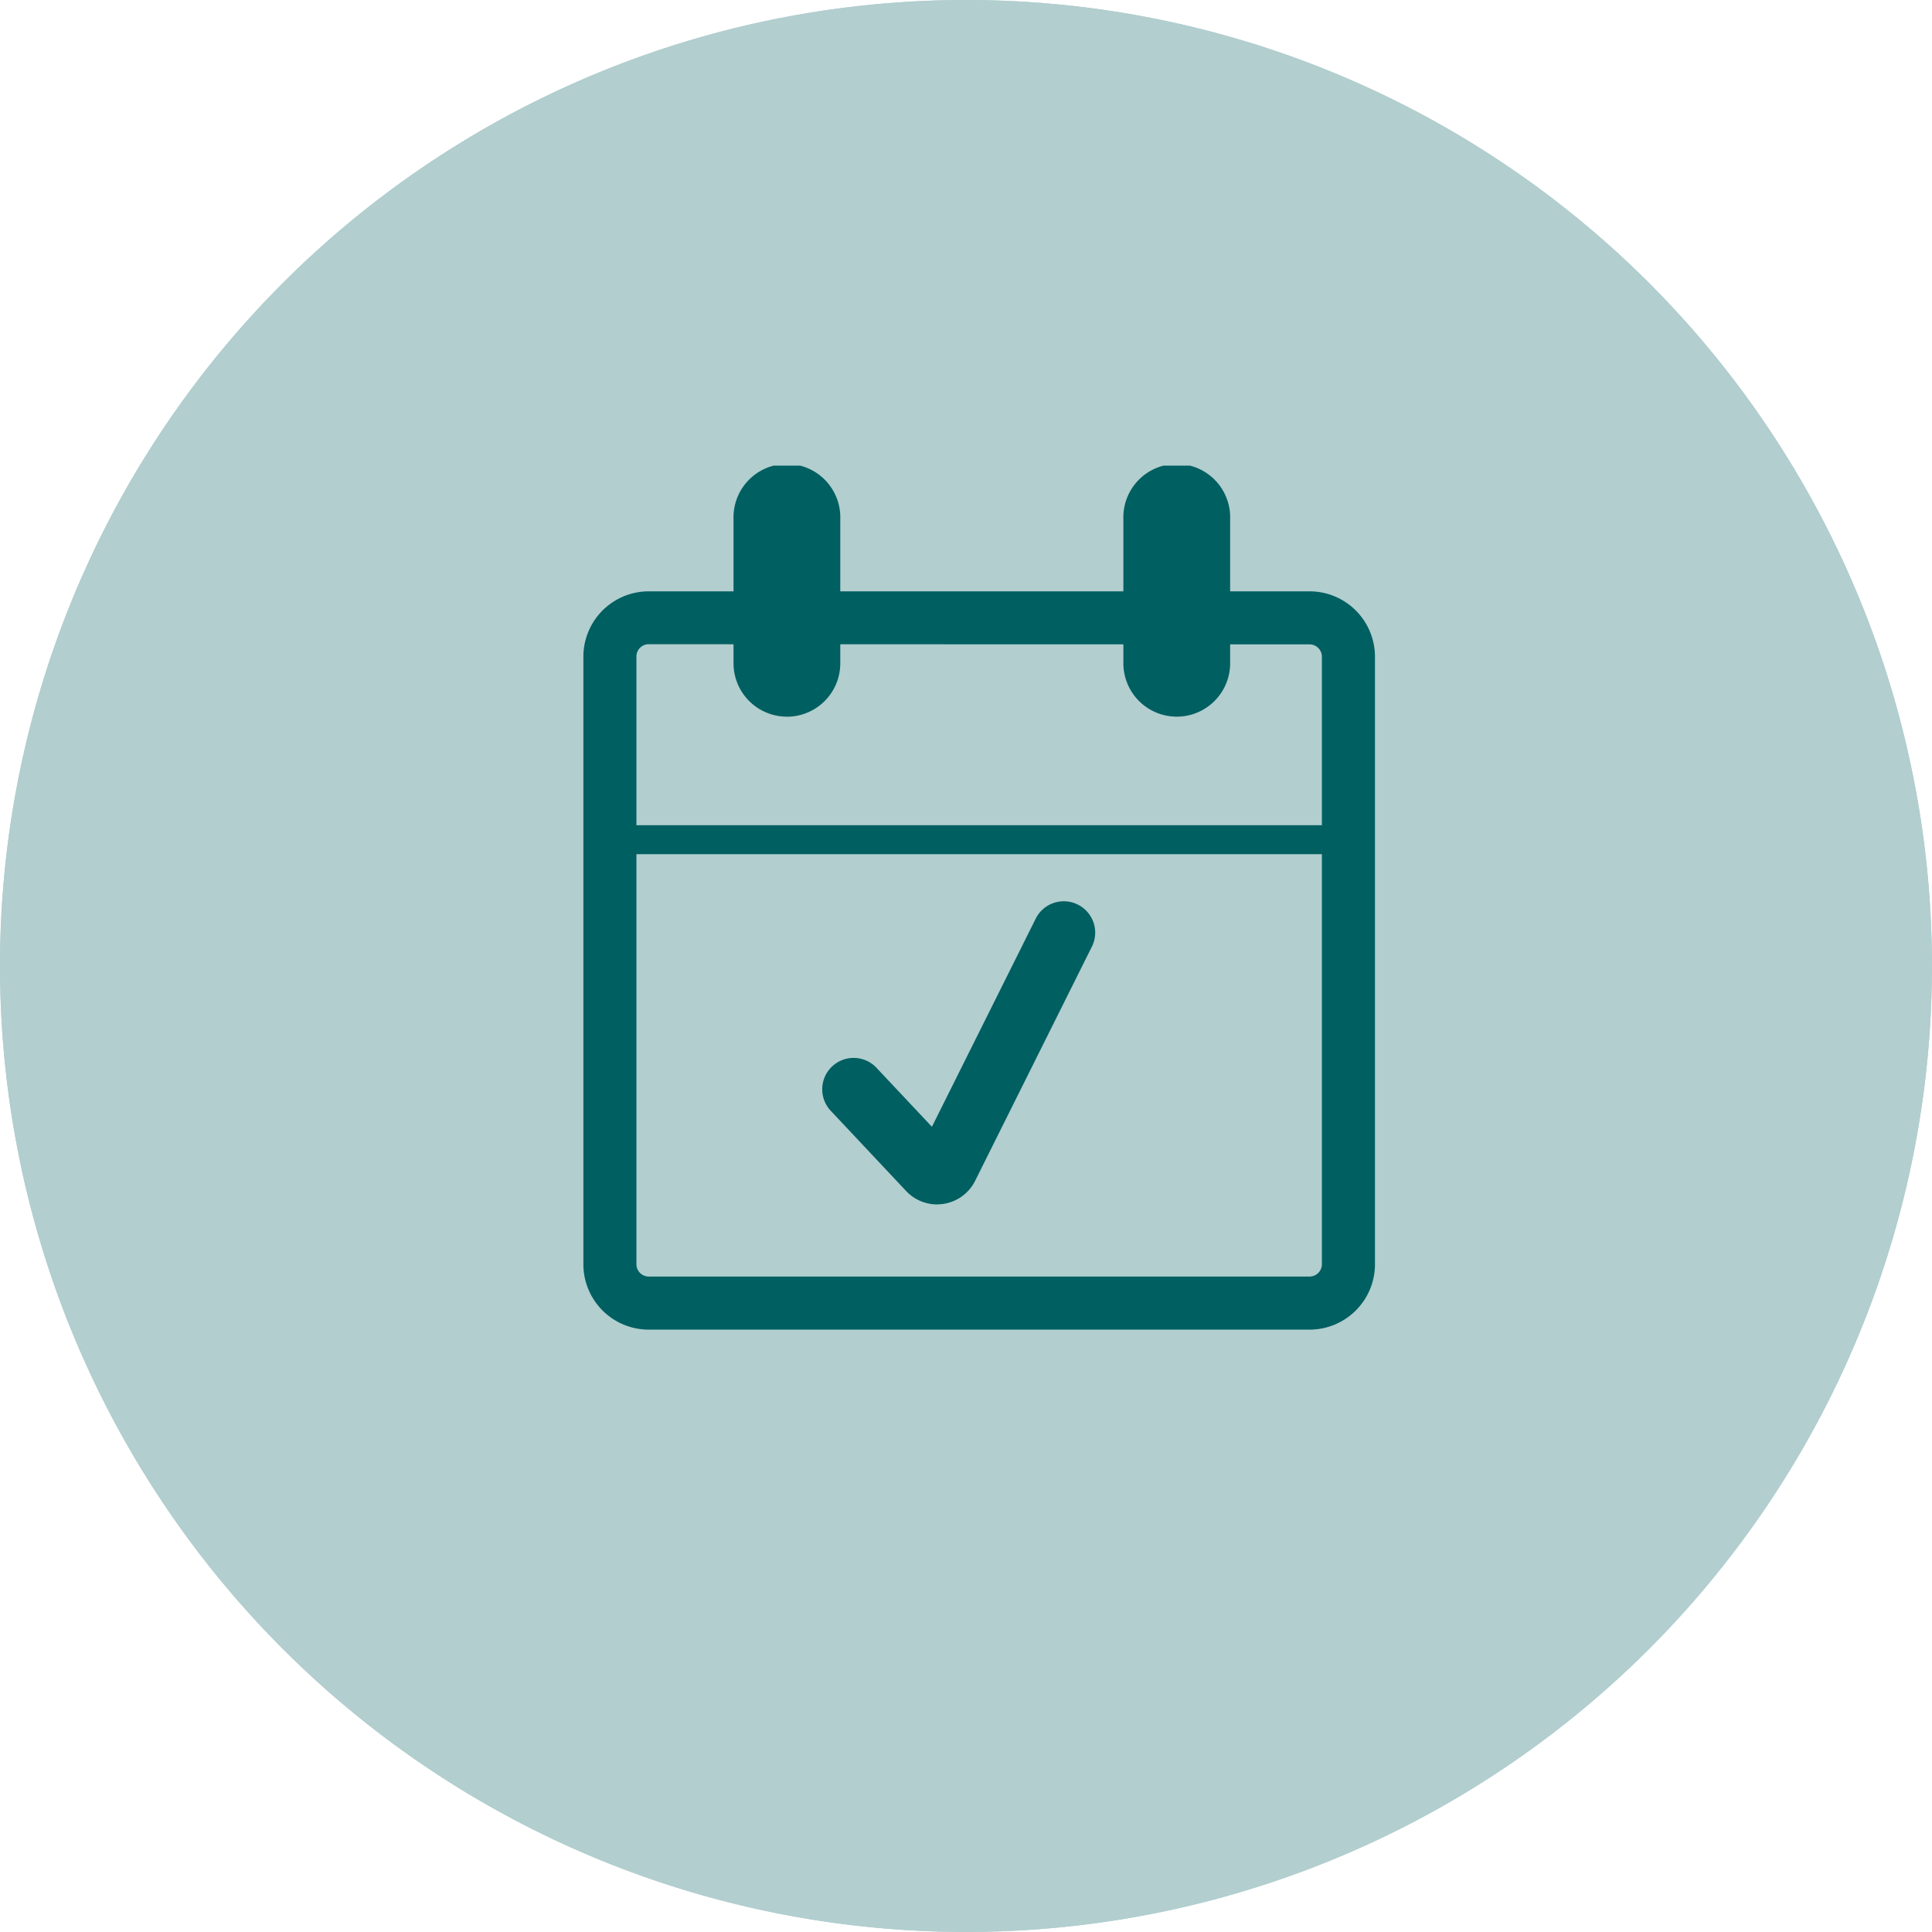
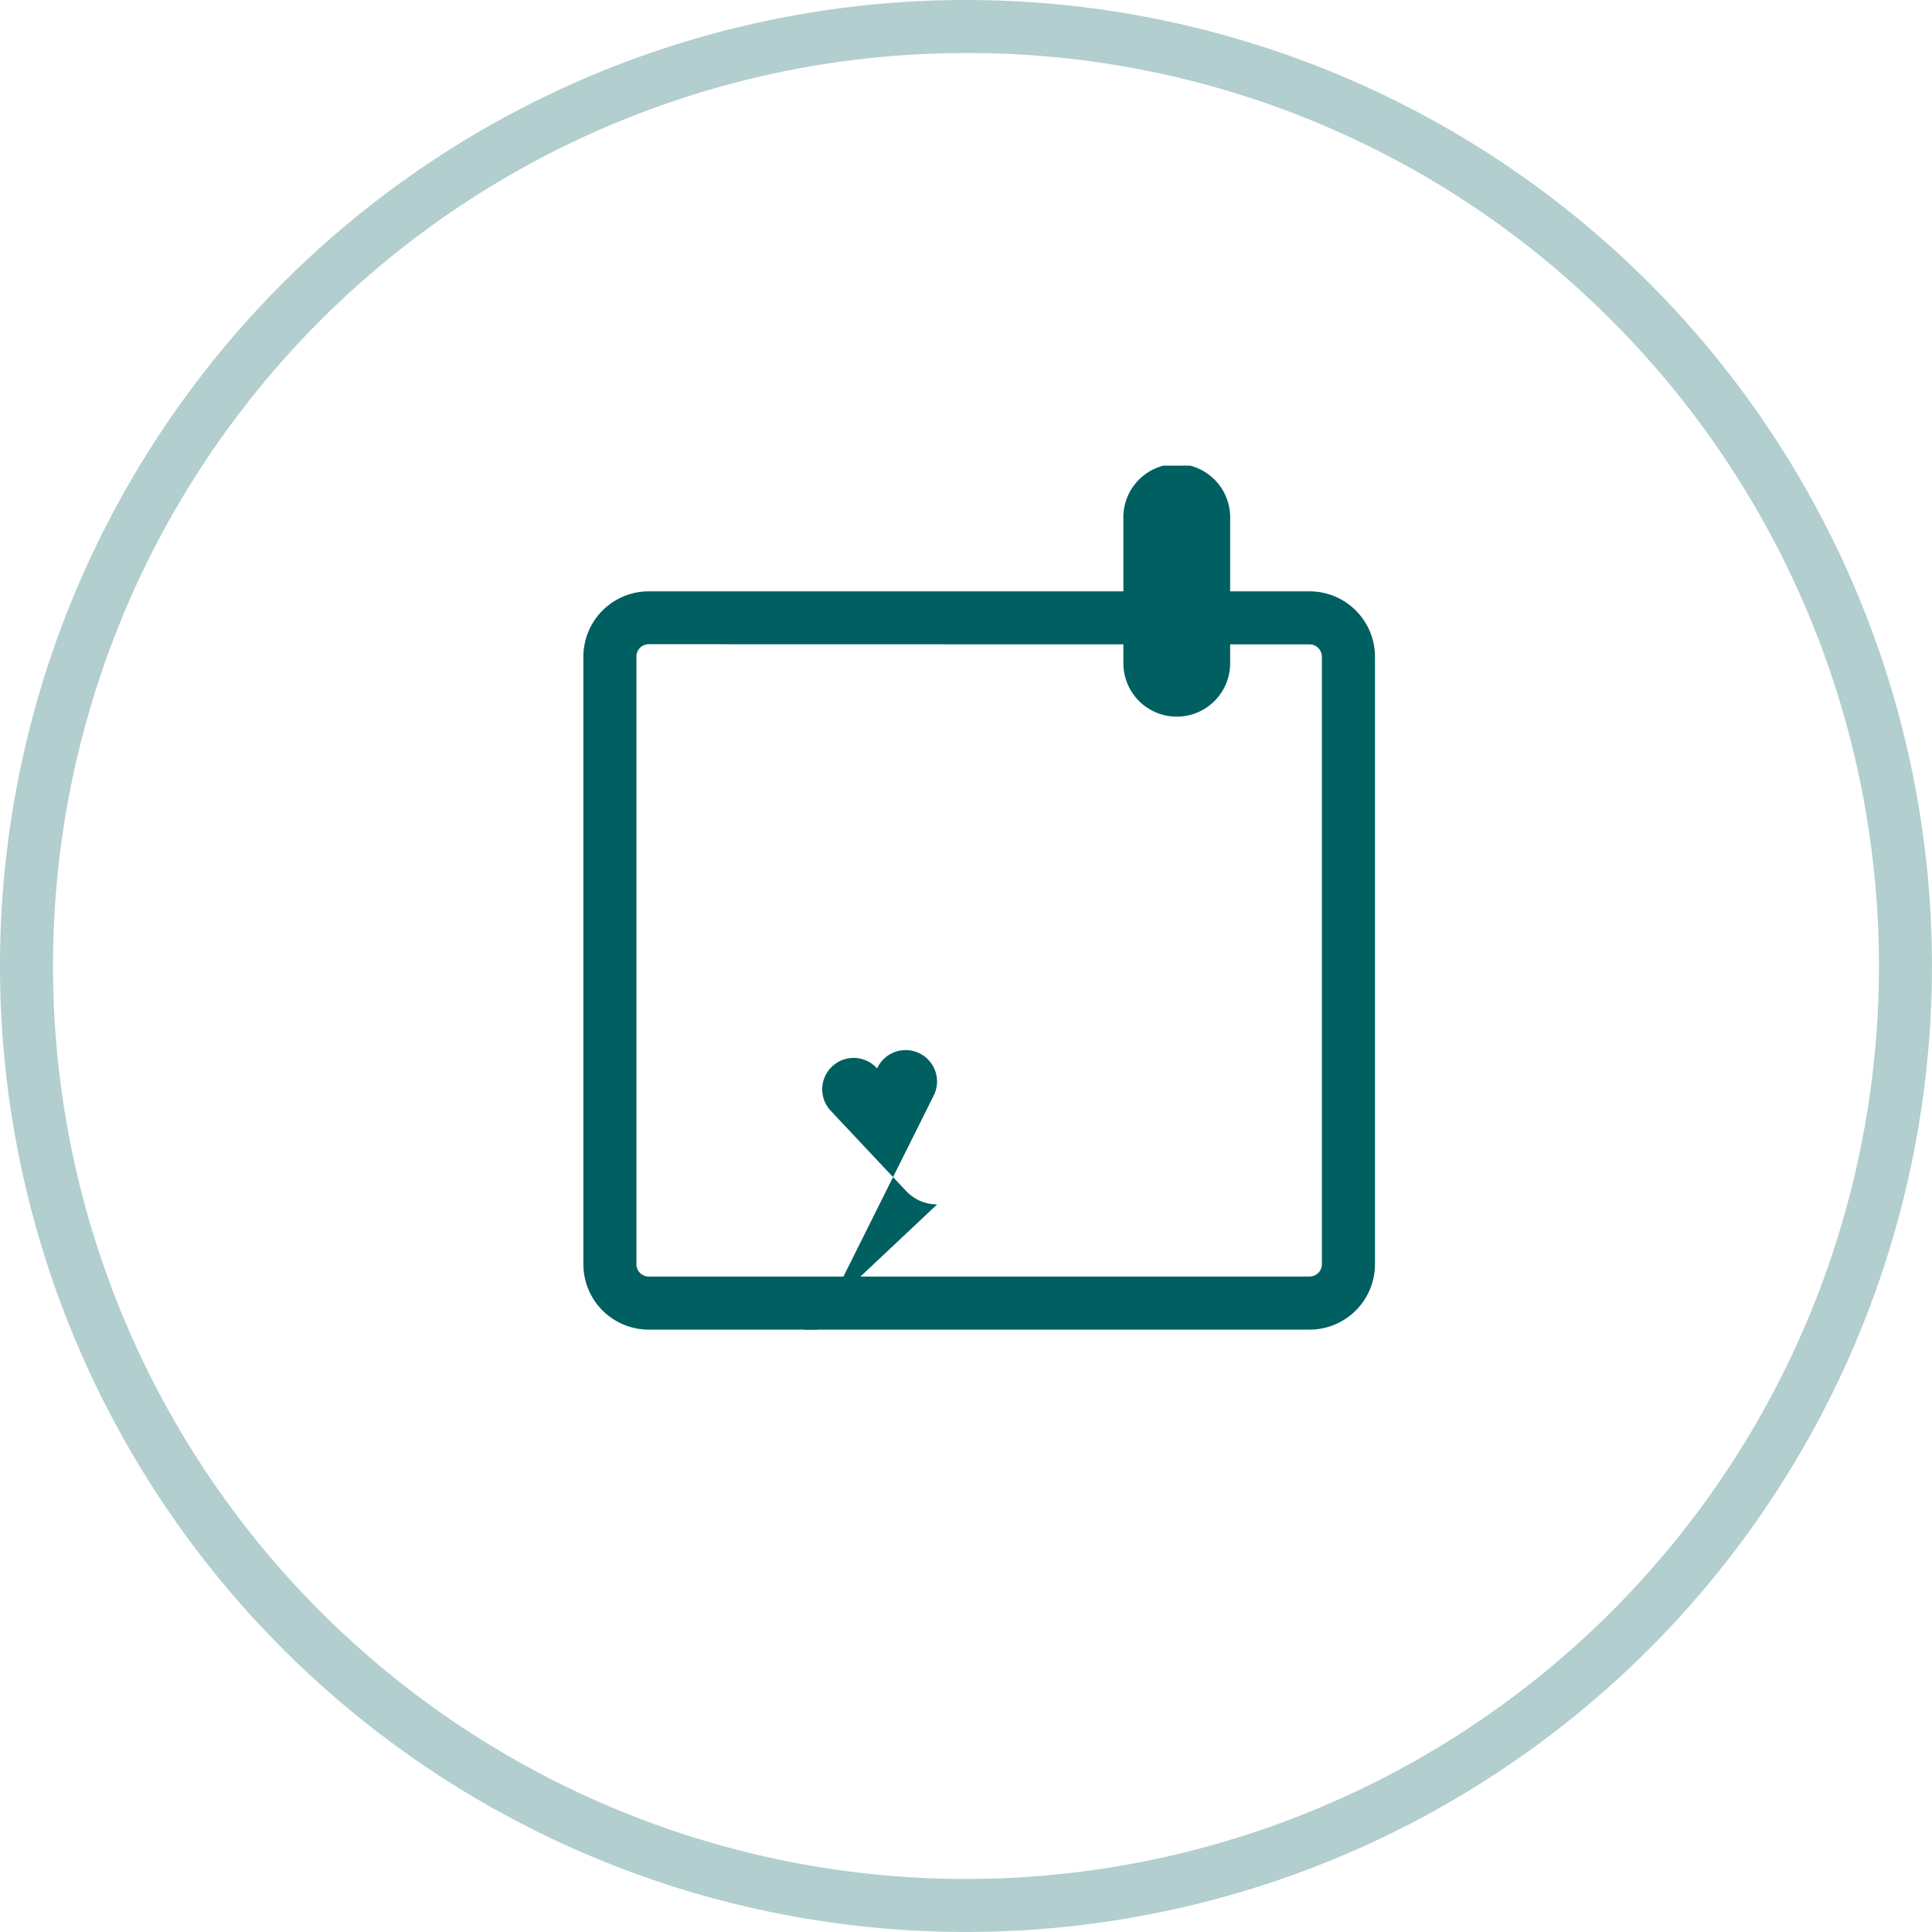
<svg xmlns="http://www.w3.org/2000/svg" width="36.429" height="36.429" viewBox="0 0 36.429 36.429">
  <defs>
    <clipPath id="clip-path">
      <rect id="Rechteck_123" data-name="Rechteck 123" width="14.926" height="16.291" transform="translate(0)" fill="#005f61" />
    </clipPath>
  </defs>
  <g id="gfx-icon-termin" transform="translate(-314.286 -200.786)">
-     <ellipse id="Ellipse_4" data-name="Ellipse 4" cx="18.214" cy="18.214" rx="18.214" ry="18.214" transform="translate(314.286 200.786)" fill="#b2cecf" />
    <path id="Ellipse_4_-_Kontur" data-name="Ellipse 4 - Kontur" d="M18.214,1A17.214,17.214,0,0,0,6.042,30.387,17.214,17.214,0,0,0,30.387,6.042,17.1,17.1,0,0,0,18.214,1m0-1A18.214,18.214,0,1,1,0,18.214,18.214,18.214,0,0,1,18.214,0Z" transform="translate(314.286 200.786)" fill="#b2cecf" />
    <g id="Gruppe_251" data-name="Gruppe 251" transform="translate(325.286 209.566)" clip-path="url(#clip-path)">
      <path id="Pfad_345" data-name="Pfad 345" d="M13.692,10.6a.233.233,0,0,1,.233.233V22.287a.233.233,0,0,1-.233.233H1.233A.232.232,0,0,1,1,22.287V10.83a.232.232,0,0,1,.232-.233Zm0-1H1.233A1.233,1.233,0,0,0,0,10.83V22.287a1.233,1.233,0,0,0,1.233,1.234H13.692a1.234,1.234,0,0,0,1.234-1.234V10.83A1.234,1.234,0,0,0,13.692,9.6" transform="translate(0 -7.23)" fill="#005f61" />
-       <path id="Pfad_346" data-name="Pfad 346" d="M12.489,4.733h0a1.007,1.007,0,0,1-1.007-1.007V1.007a1.007,1.007,0,1,1,2.013,0v2.72a1.007,1.007,0,0,1-1.007,1.007" transform="translate(-8.651 0)" fill="#005f61" />
      <path id="Pfad_347" data-name="Pfad 347" d="M42.3,4.733h0a1.007,1.007,0,0,1-1.007-1.007V1.007a1.007,1.007,0,1,1,2.013,0v2.72A1.007,1.007,0,0,1,42.3,4.733" transform="translate(-31.111 0)" fill="#005f61" />
-       <rect id="Rechteck_122" data-name="Rechteck 122" width="13.652" height="0.546" transform="translate(0.637 6.78)" fill="#005f61" />
-       <path id="Pfad_348" data-name="Pfad 348" d="M20.465,39.085a.8.8,0,0,1-.566-.234l-.013-.013L18.47,37.331a.592.592,0,1,1,.863-.81l1.034,1.1,1.948-3.906a.592.592,0,1,1,1.059.528l-2.194,4.4a.8.8,0,0,1-.59.431.781.781,0,0,1-.124.01" transform="translate(-13.795 -25.155)" fill="#005f61" />
+       <path id="Pfad_348" data-name="Pfad 348" d="M20.465,39.085a.8.8,0,0,1-.566-.234l-.013-.013L18.47,37.331a.592.592,0,1,1,.863-.81a.592.592,0,1,1,1.059.528l-2.194,4.4a.8.8,0,0,1-.59.431.781.781,0,0,1-.124.01" transform="translate(-13.795 -25.155)" fill="#005f61" />
    </g>
  </g>
</svg>